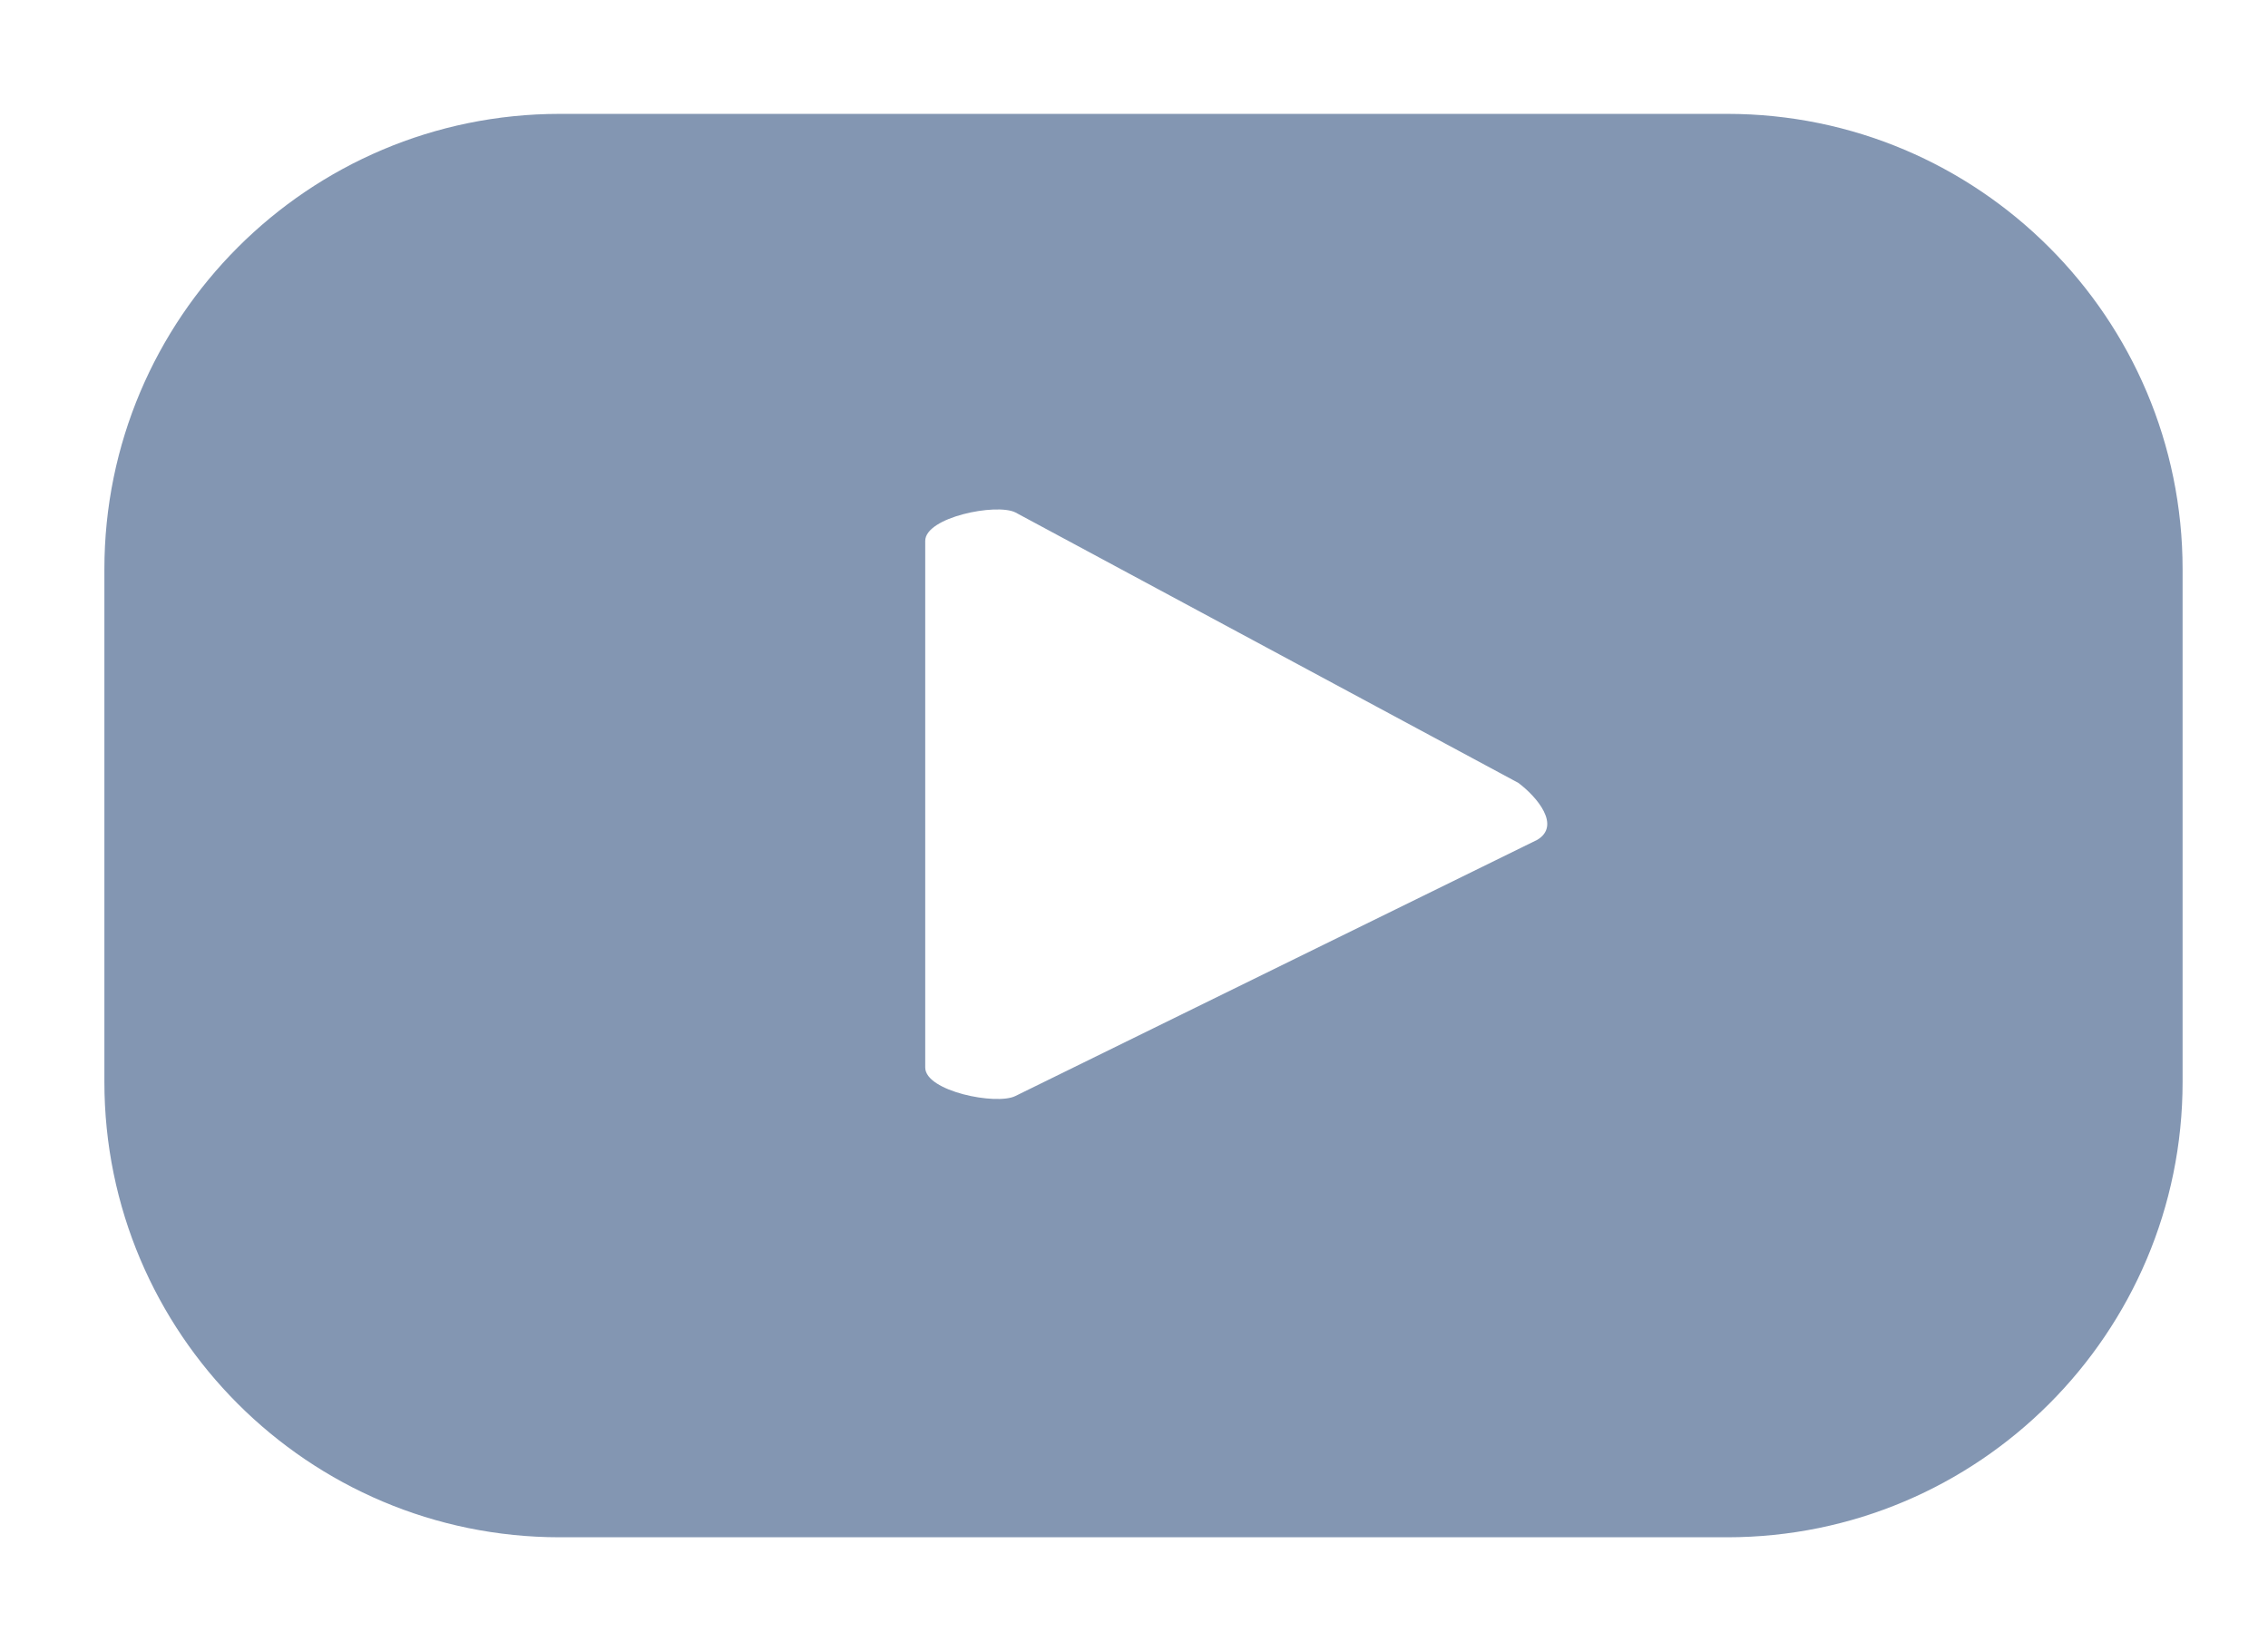
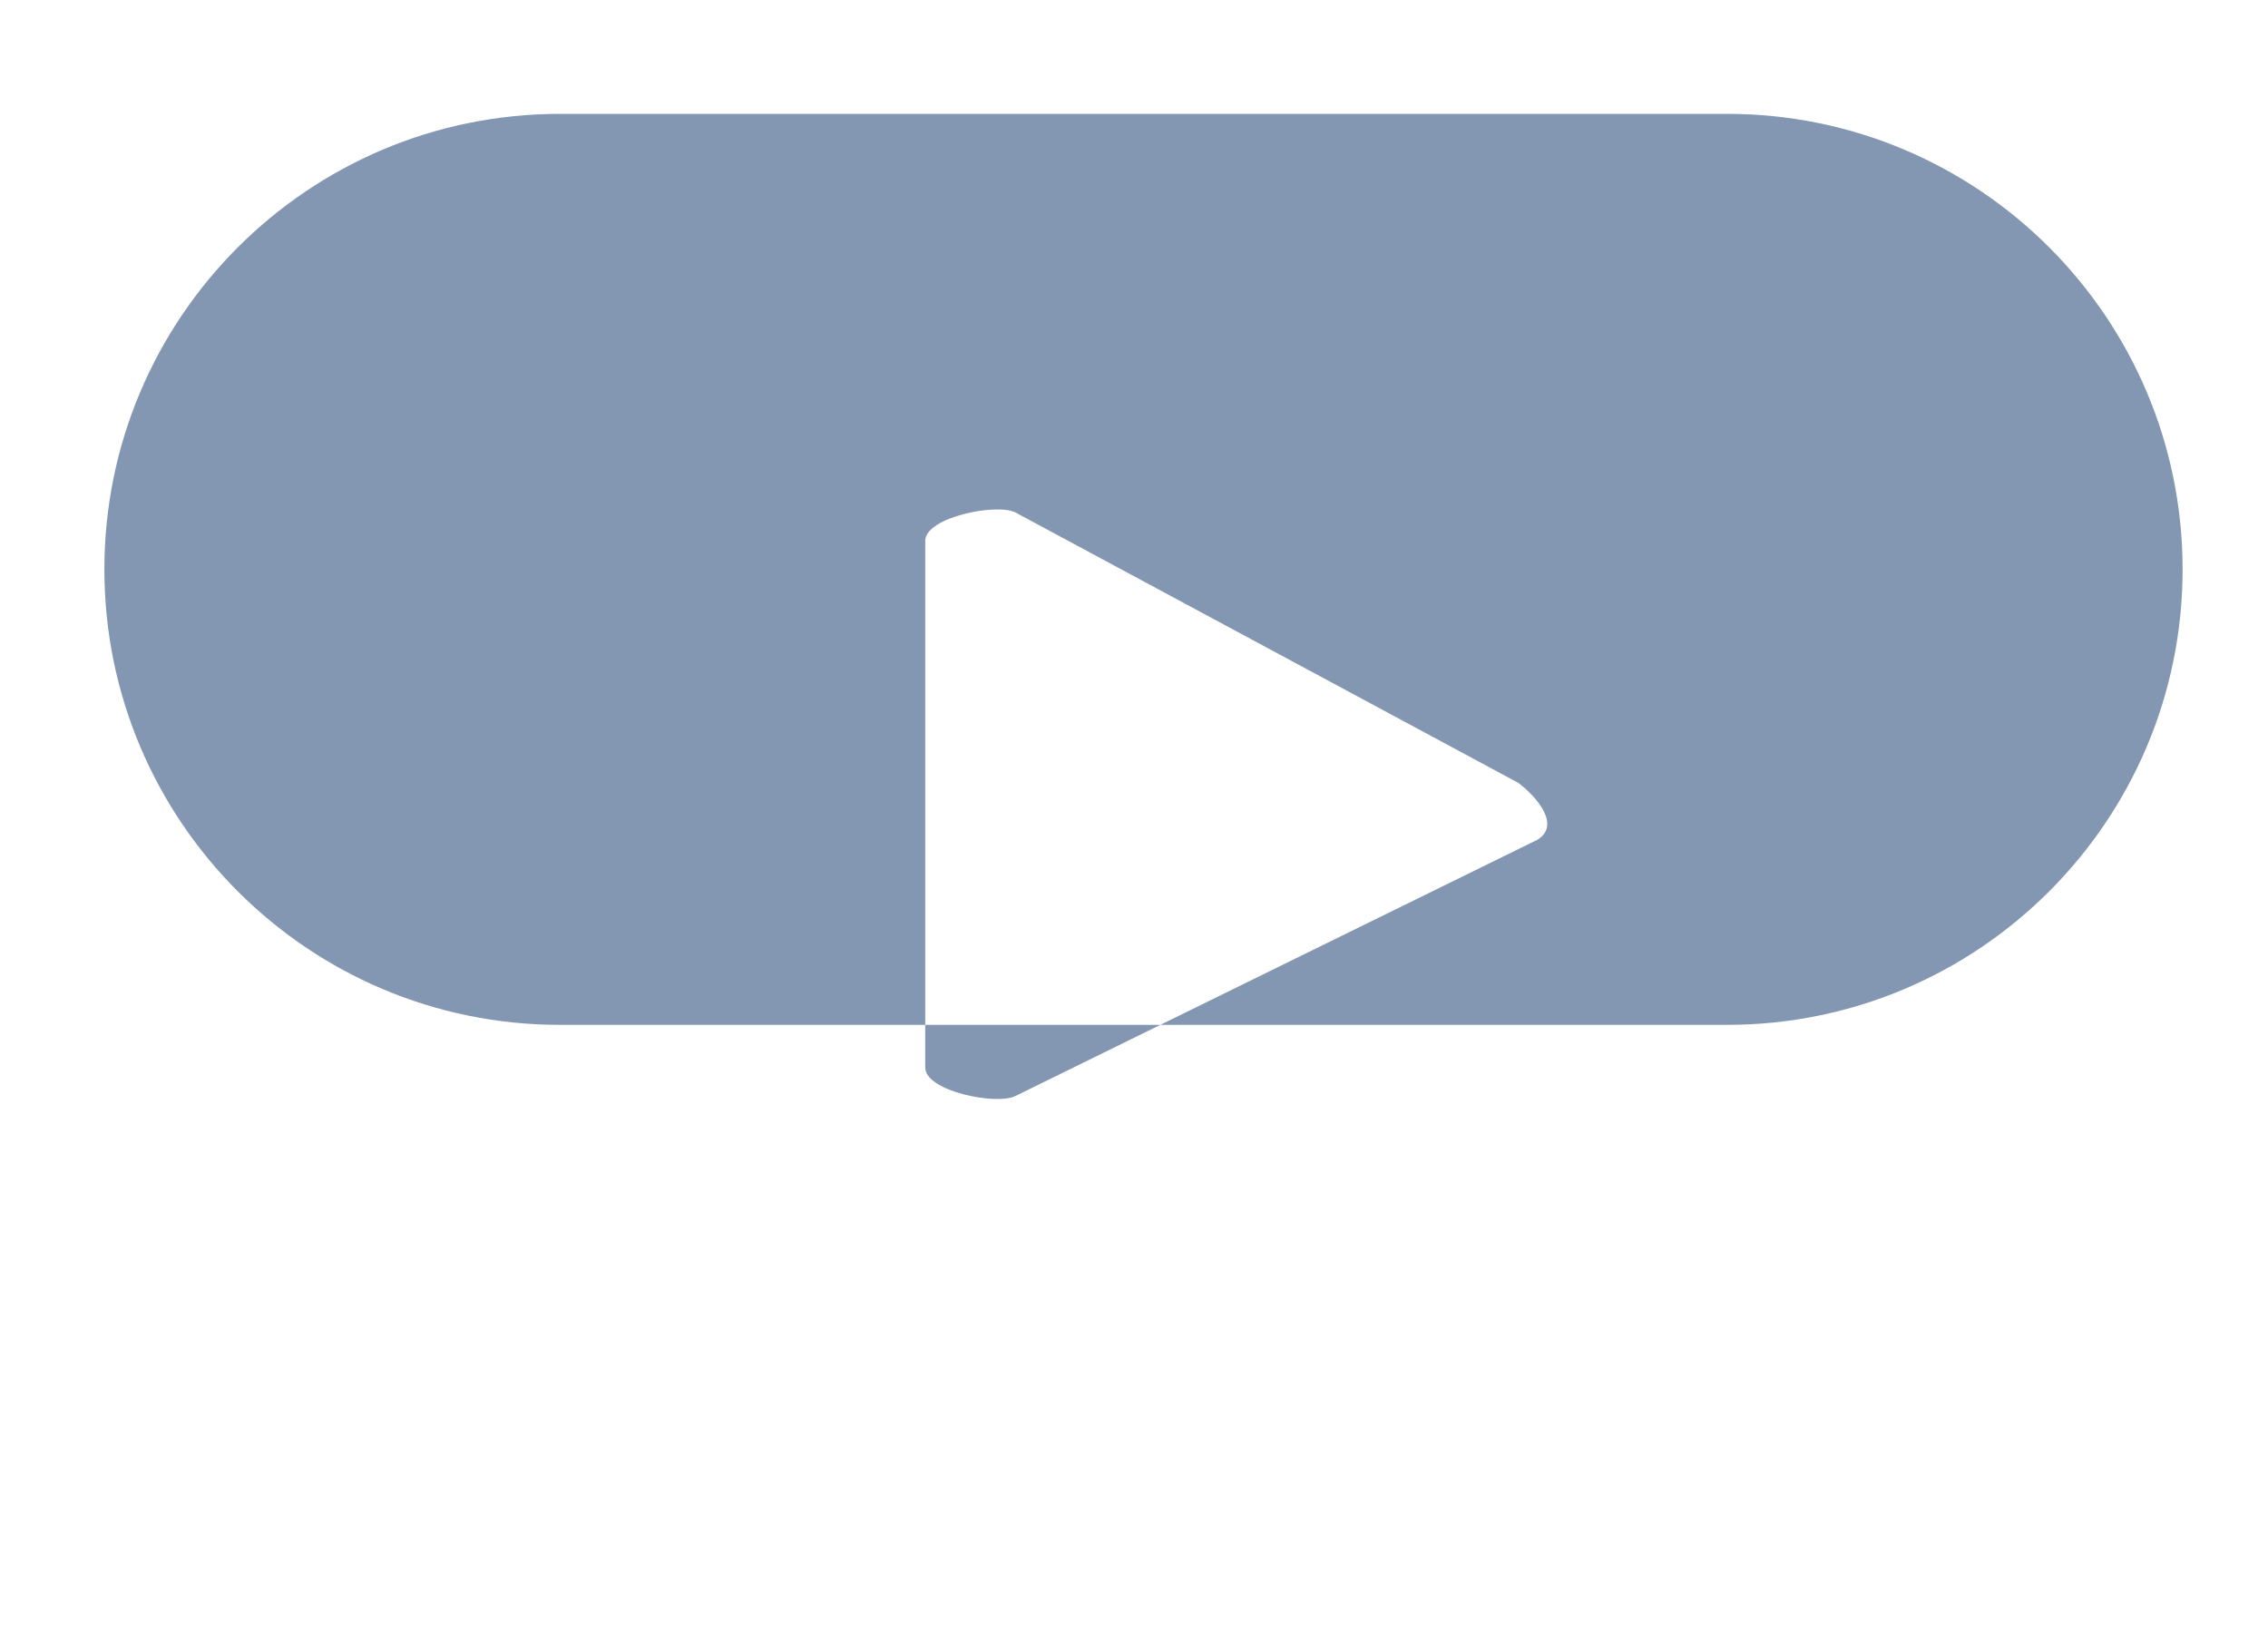
<svg xmlns="http://www.w3.org/2000/svg" version="1.1" id="Objects" x="0px" y="0px" viewBox="0 0 47.8 34.6" style="enable-background:new 0 0 47.8 34.6;" xml:space="preserve">
  <style type="text/css">
	.st0{fill:#8396B2;}
</style>
  <g>
-     <path class="st0" d="M46,12c0-5.3-4.3-9.6-9.6-9.6H11.8c-5.3,0-9.6,4.3-9.6,9.6v10.8c0,5.3,4.3,9.6,9.6,9.6h24.6   c5.3,0,9.6-4.3,9.6-9.6V12z M32.4,17.7l-11,5.4c-0.4,0.2-1.9-0.1-1.9-0.6V11.4c0-0.5,1.5-0.8,1.9-0.6L32,16.5   C32.4,16.8,32.9,17.4,32.4,17.7z" />
+     <path class="st0" d="M46,12c0-5.3-4.3-9.6-9.6-9.6H11.8c-5.3,0-9.6,4.3-9.6,9.6c0,5.3,4.3,9.6,9.6,9.6h24.6   c5.3,0,9.6-4.3,9.6-9.6V12z M32.4,17.7l-11,5.4c-0.4,0.2-1.9-0.1-1.9-0.6V11.4c0-0.5,1.5-0.8,1.9-0.6L32,16.5   C32.4,16.8,32.9,17.4,32.4,17.7z" />
  </g>
</svg>